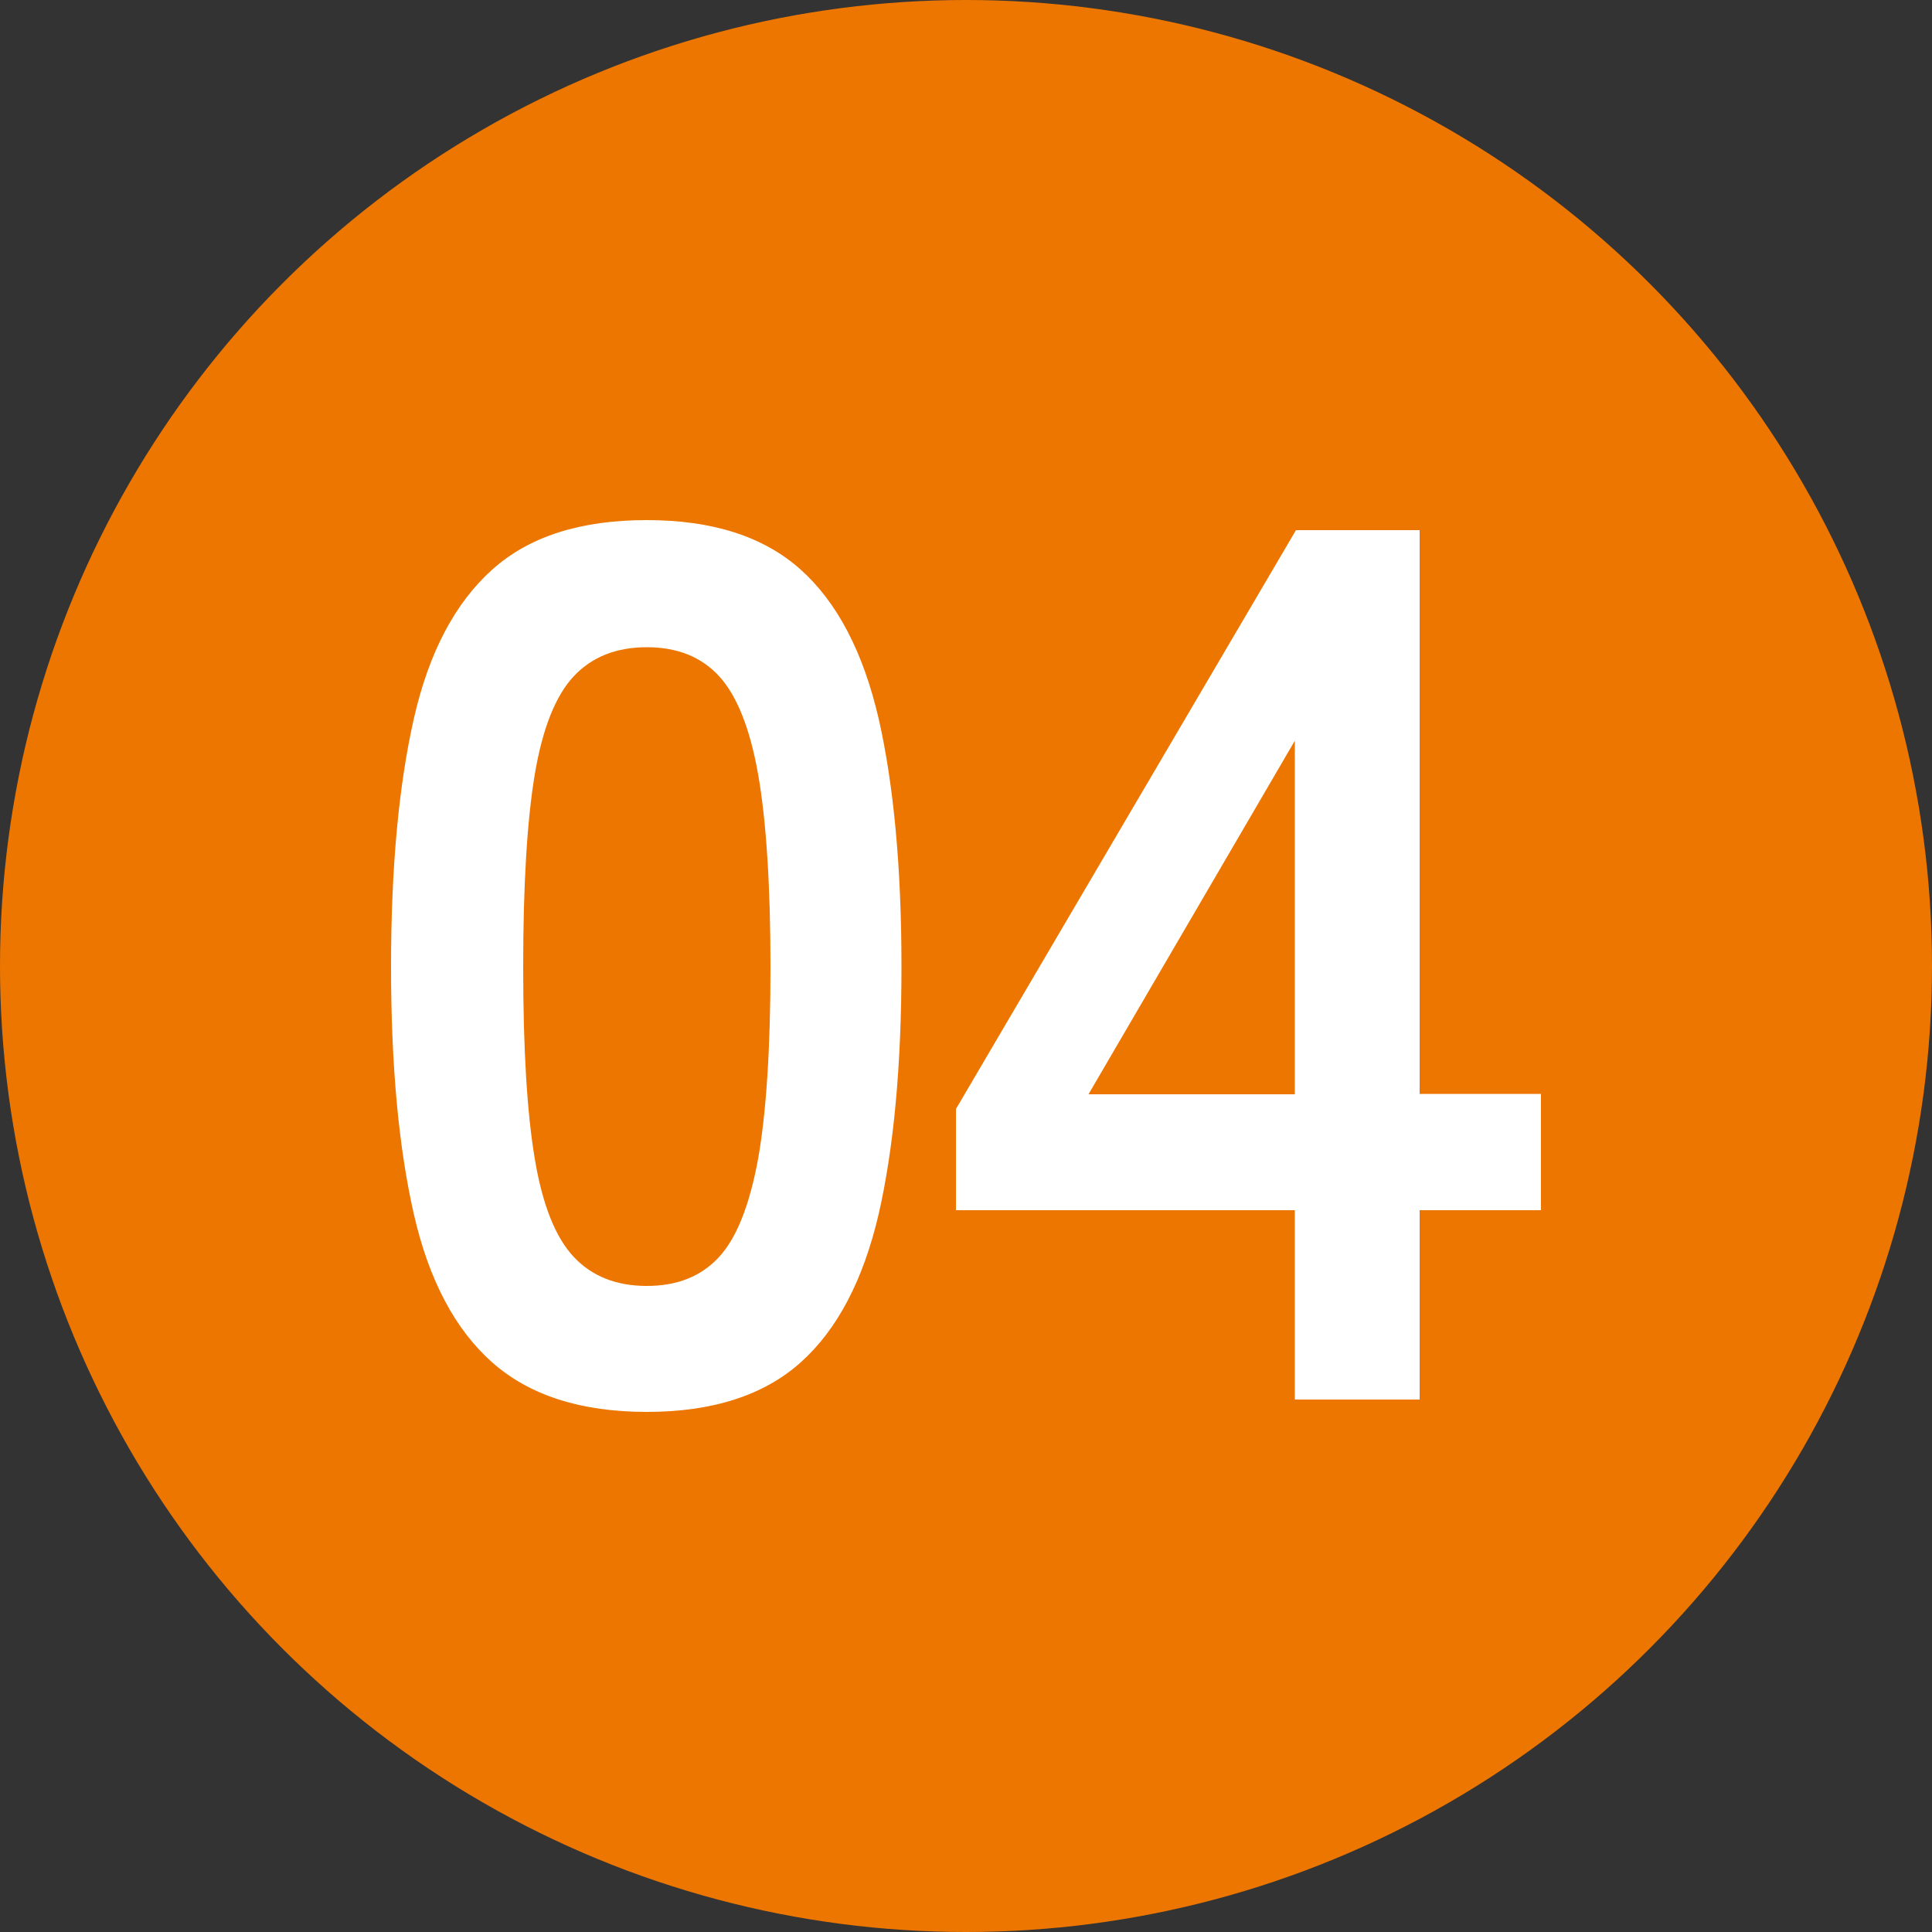
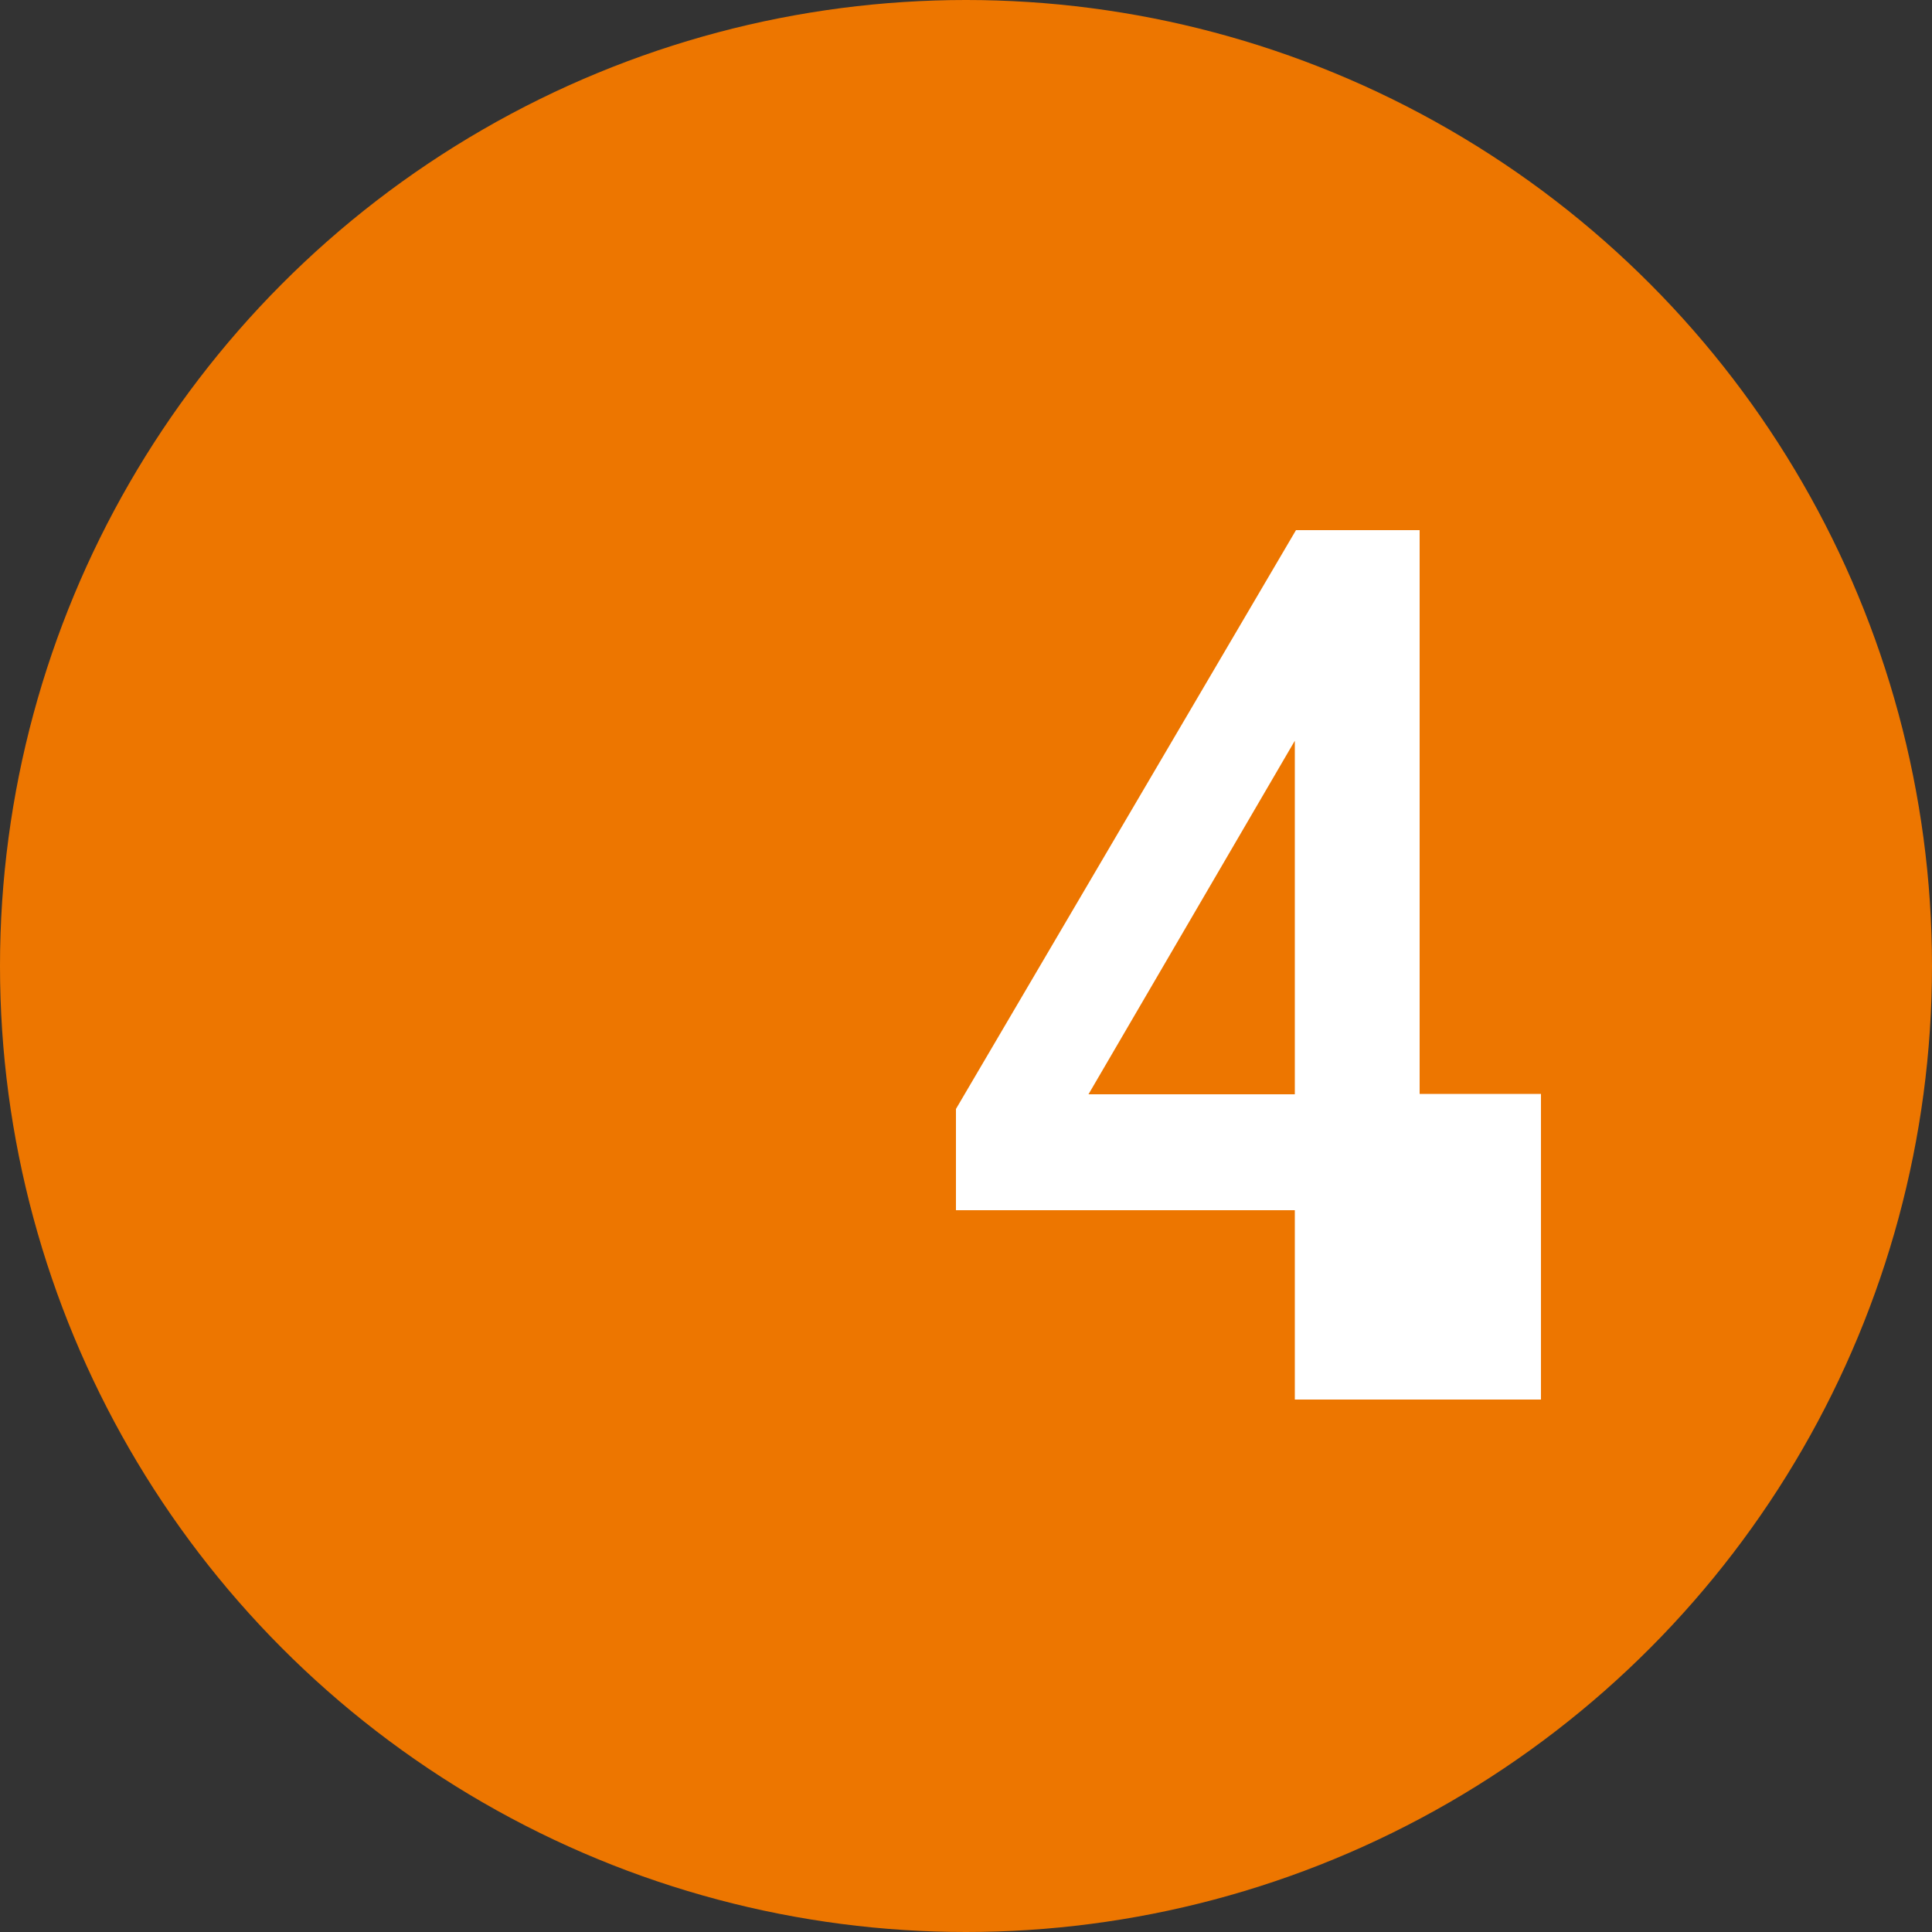
<svg xmlns="http://www.w3.org/2000/svg" id="_レイヤー_2" data-name="レイヤー 2" width="50" height="50" viewBox="0 0 50 50">
  <rect x="0" y="0" width="50" height="50" fill="#333333" stroke="none" />
  <defs>
    <style>
      .cls-1 {
        fill: #fff;
      }

      .cls-2 {
        fill: #ed7600;
      }
    </style>
  </defs>
  <g id="_コンテンツ" data-name="コンテンツ">
    <g>
      <circle class="cls-2" cx="25" cy="25" r="25" />
      <g>
-         <path class="cls-1" d="M16.74,36.54c-1.71,0-3.04-.43-4-1.28s-1.64-2.13-2.03-3.84-.59-3.84-.59-6.4,.2-4.7,.59-6.42c.39-1.72,1.07-3,2.03-3.86s2.29-1.28,4-1.28,3.03,.43,3.98,1.28,1.62,2.14,2.02,3.86c.39,1.72,.59,3.86,.59,6.42s-.2,4.69-.59,6.4c-.4,1.71-1.07,2.99-2.02,3.84s-2.28,1.28-3.98,1.28Zm0-3.26c.79,0,1.41-.25,1.87-.75,.46-.5,.79-1.35,1.01-2.54,.21-1.19,.32-2.85,.32-4.96s-.11-3.8-.32-4.99c-.21-1.19-.55-2.04-1.01-2.54-.46-.5-1.08-.75-1.87-.75s-1.42,.25-1.89,.75c-.47,.5-.81,1.35-1.01,2.54-.2,1.2-.3,2.86-.3,4.99s.1,3.77,.3,4.96c.2,1.2,.54,2.04,1.01,2.54,.47,.5,1.1,.75,1.89,.75Z" />
-         <path class="cls-1" d="M33.51,36.22v-4.9h-8.77v-2.62l8.8-14.98h3.2v14.59h3.14v3.01h-3.14v4.9h-3.23Zm-5.34-7.9h5.34v-9.15l-5.34,9.15Z" />
+         <path class="cls-1" d="M33.51,36.22v-4.9h-8.77v-2.62l8.8-14.98h3.2v14.59h3.14v3.01v4.9h-3.23Zm-5.34-7.9h5.34v-9.15l-5.34,9.15Z" />
      </g>
    </g>
  </g>
</svg>